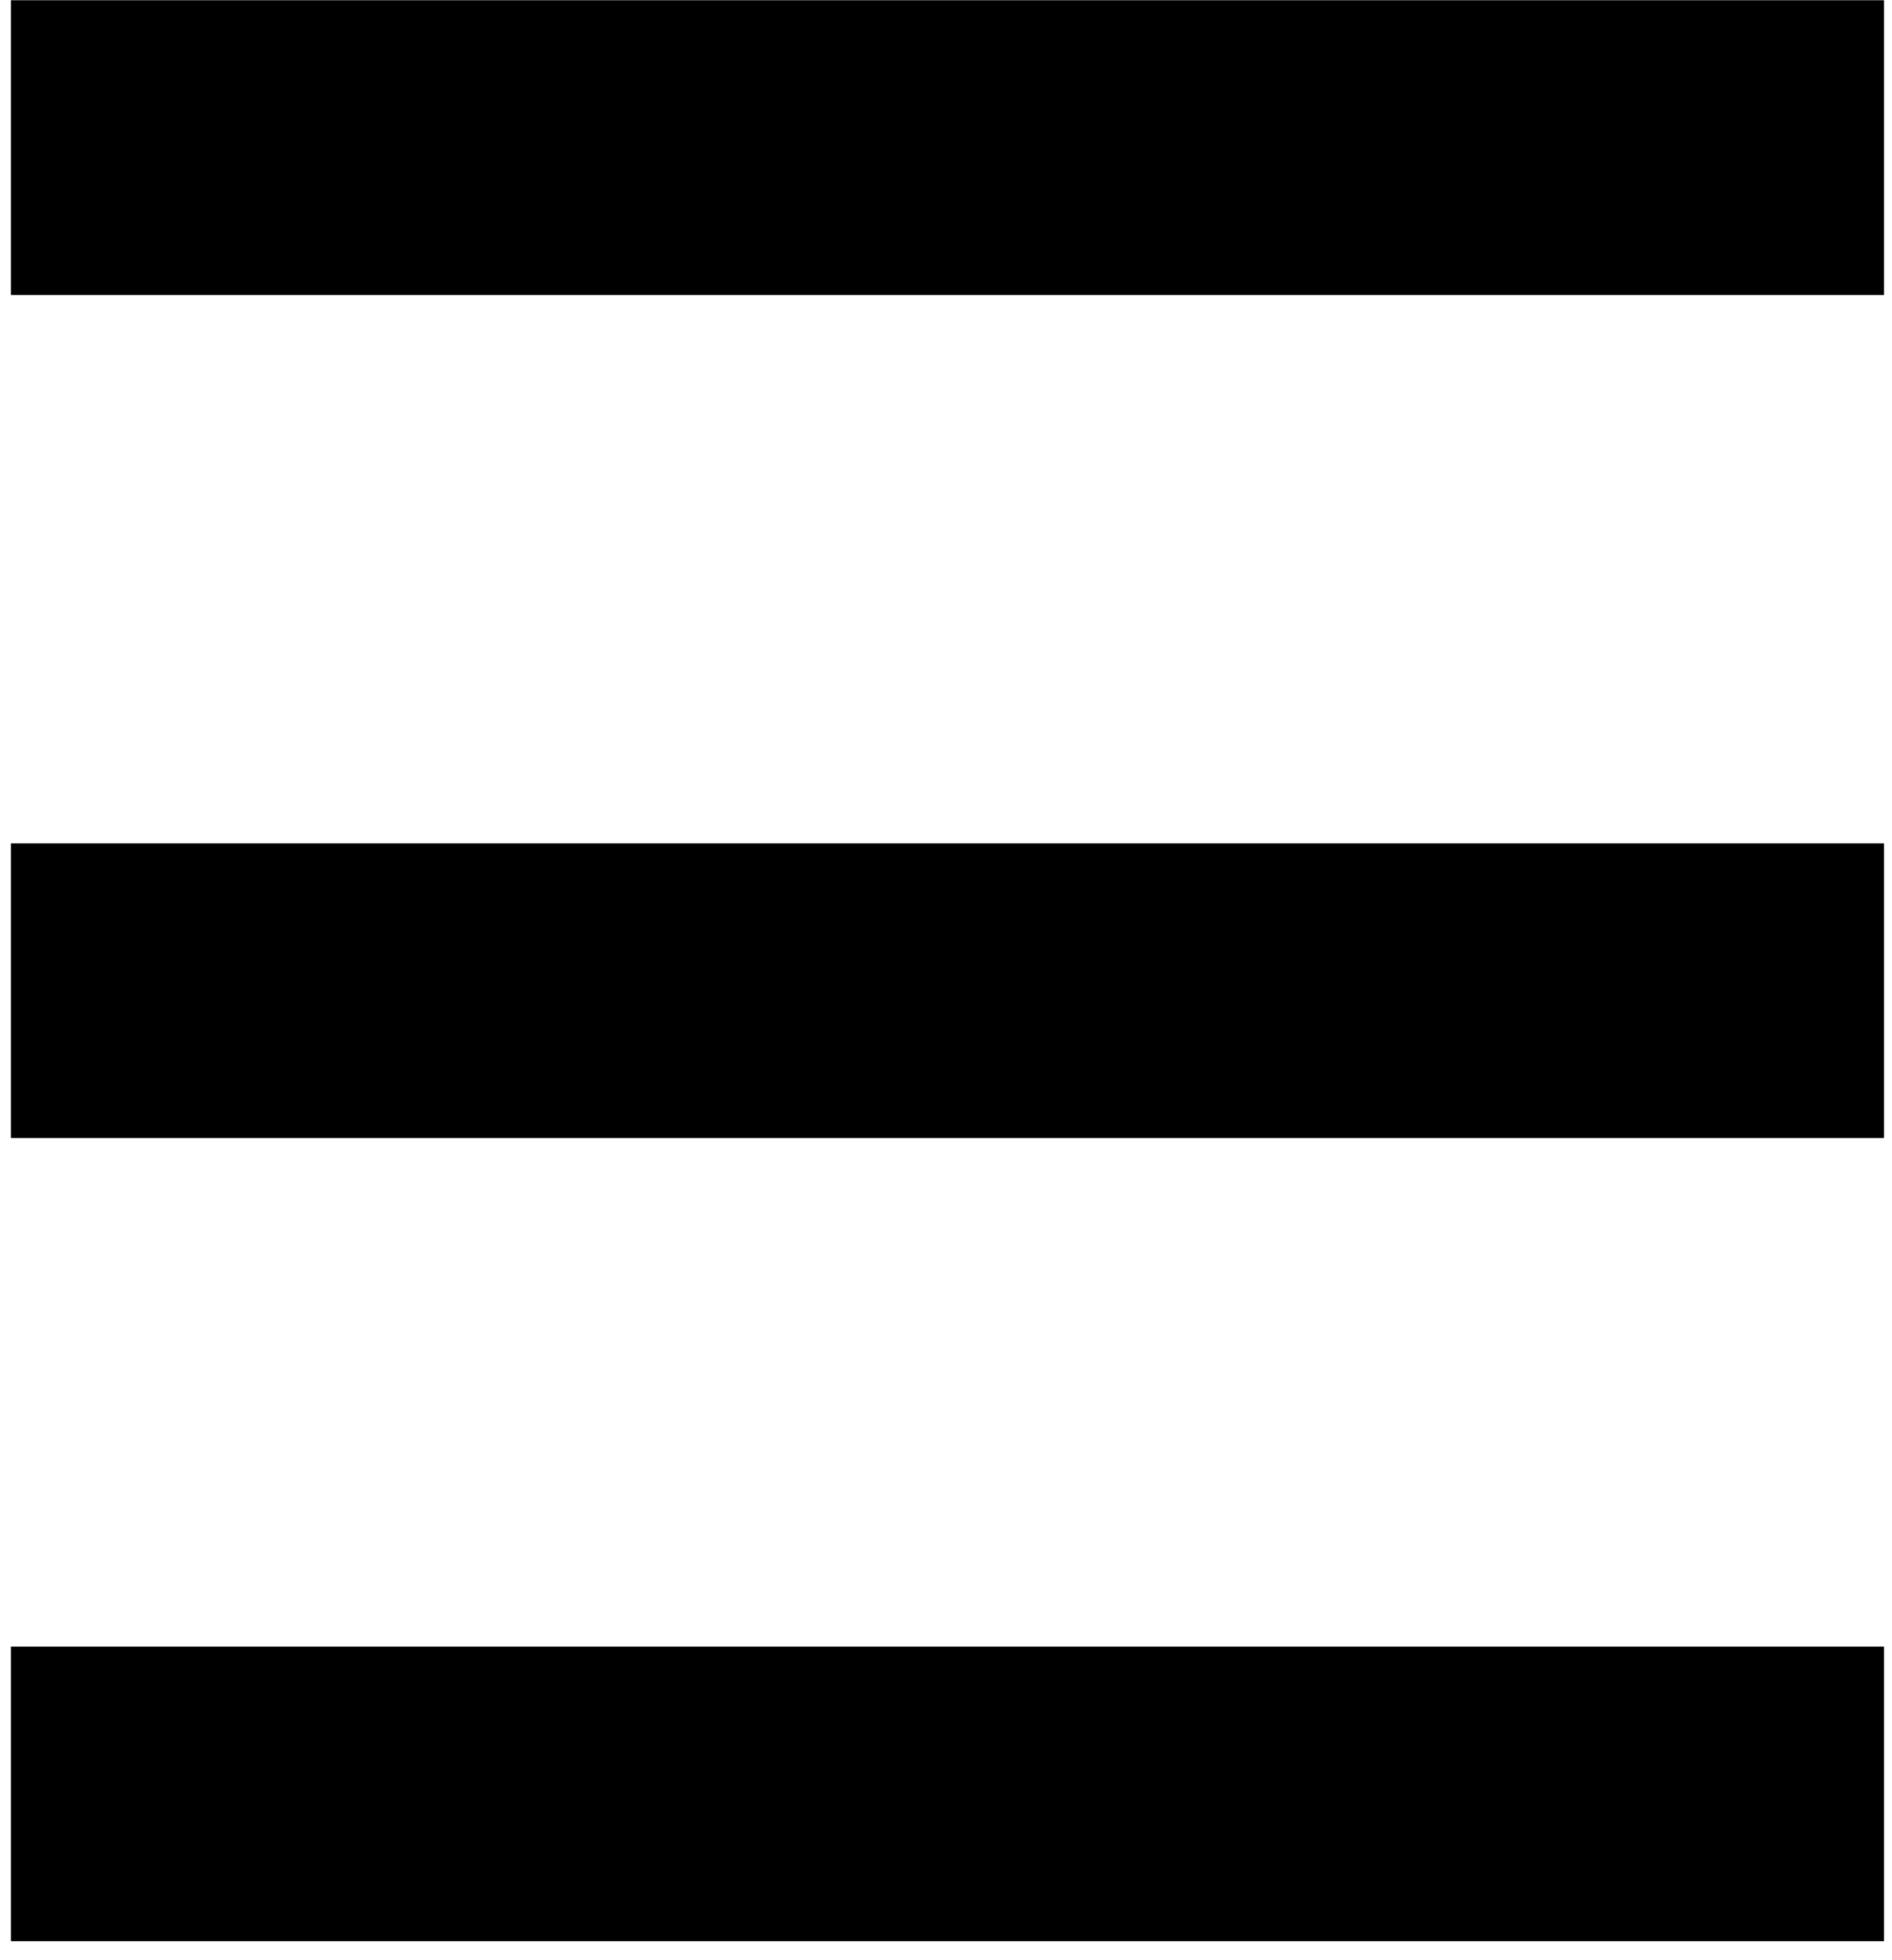
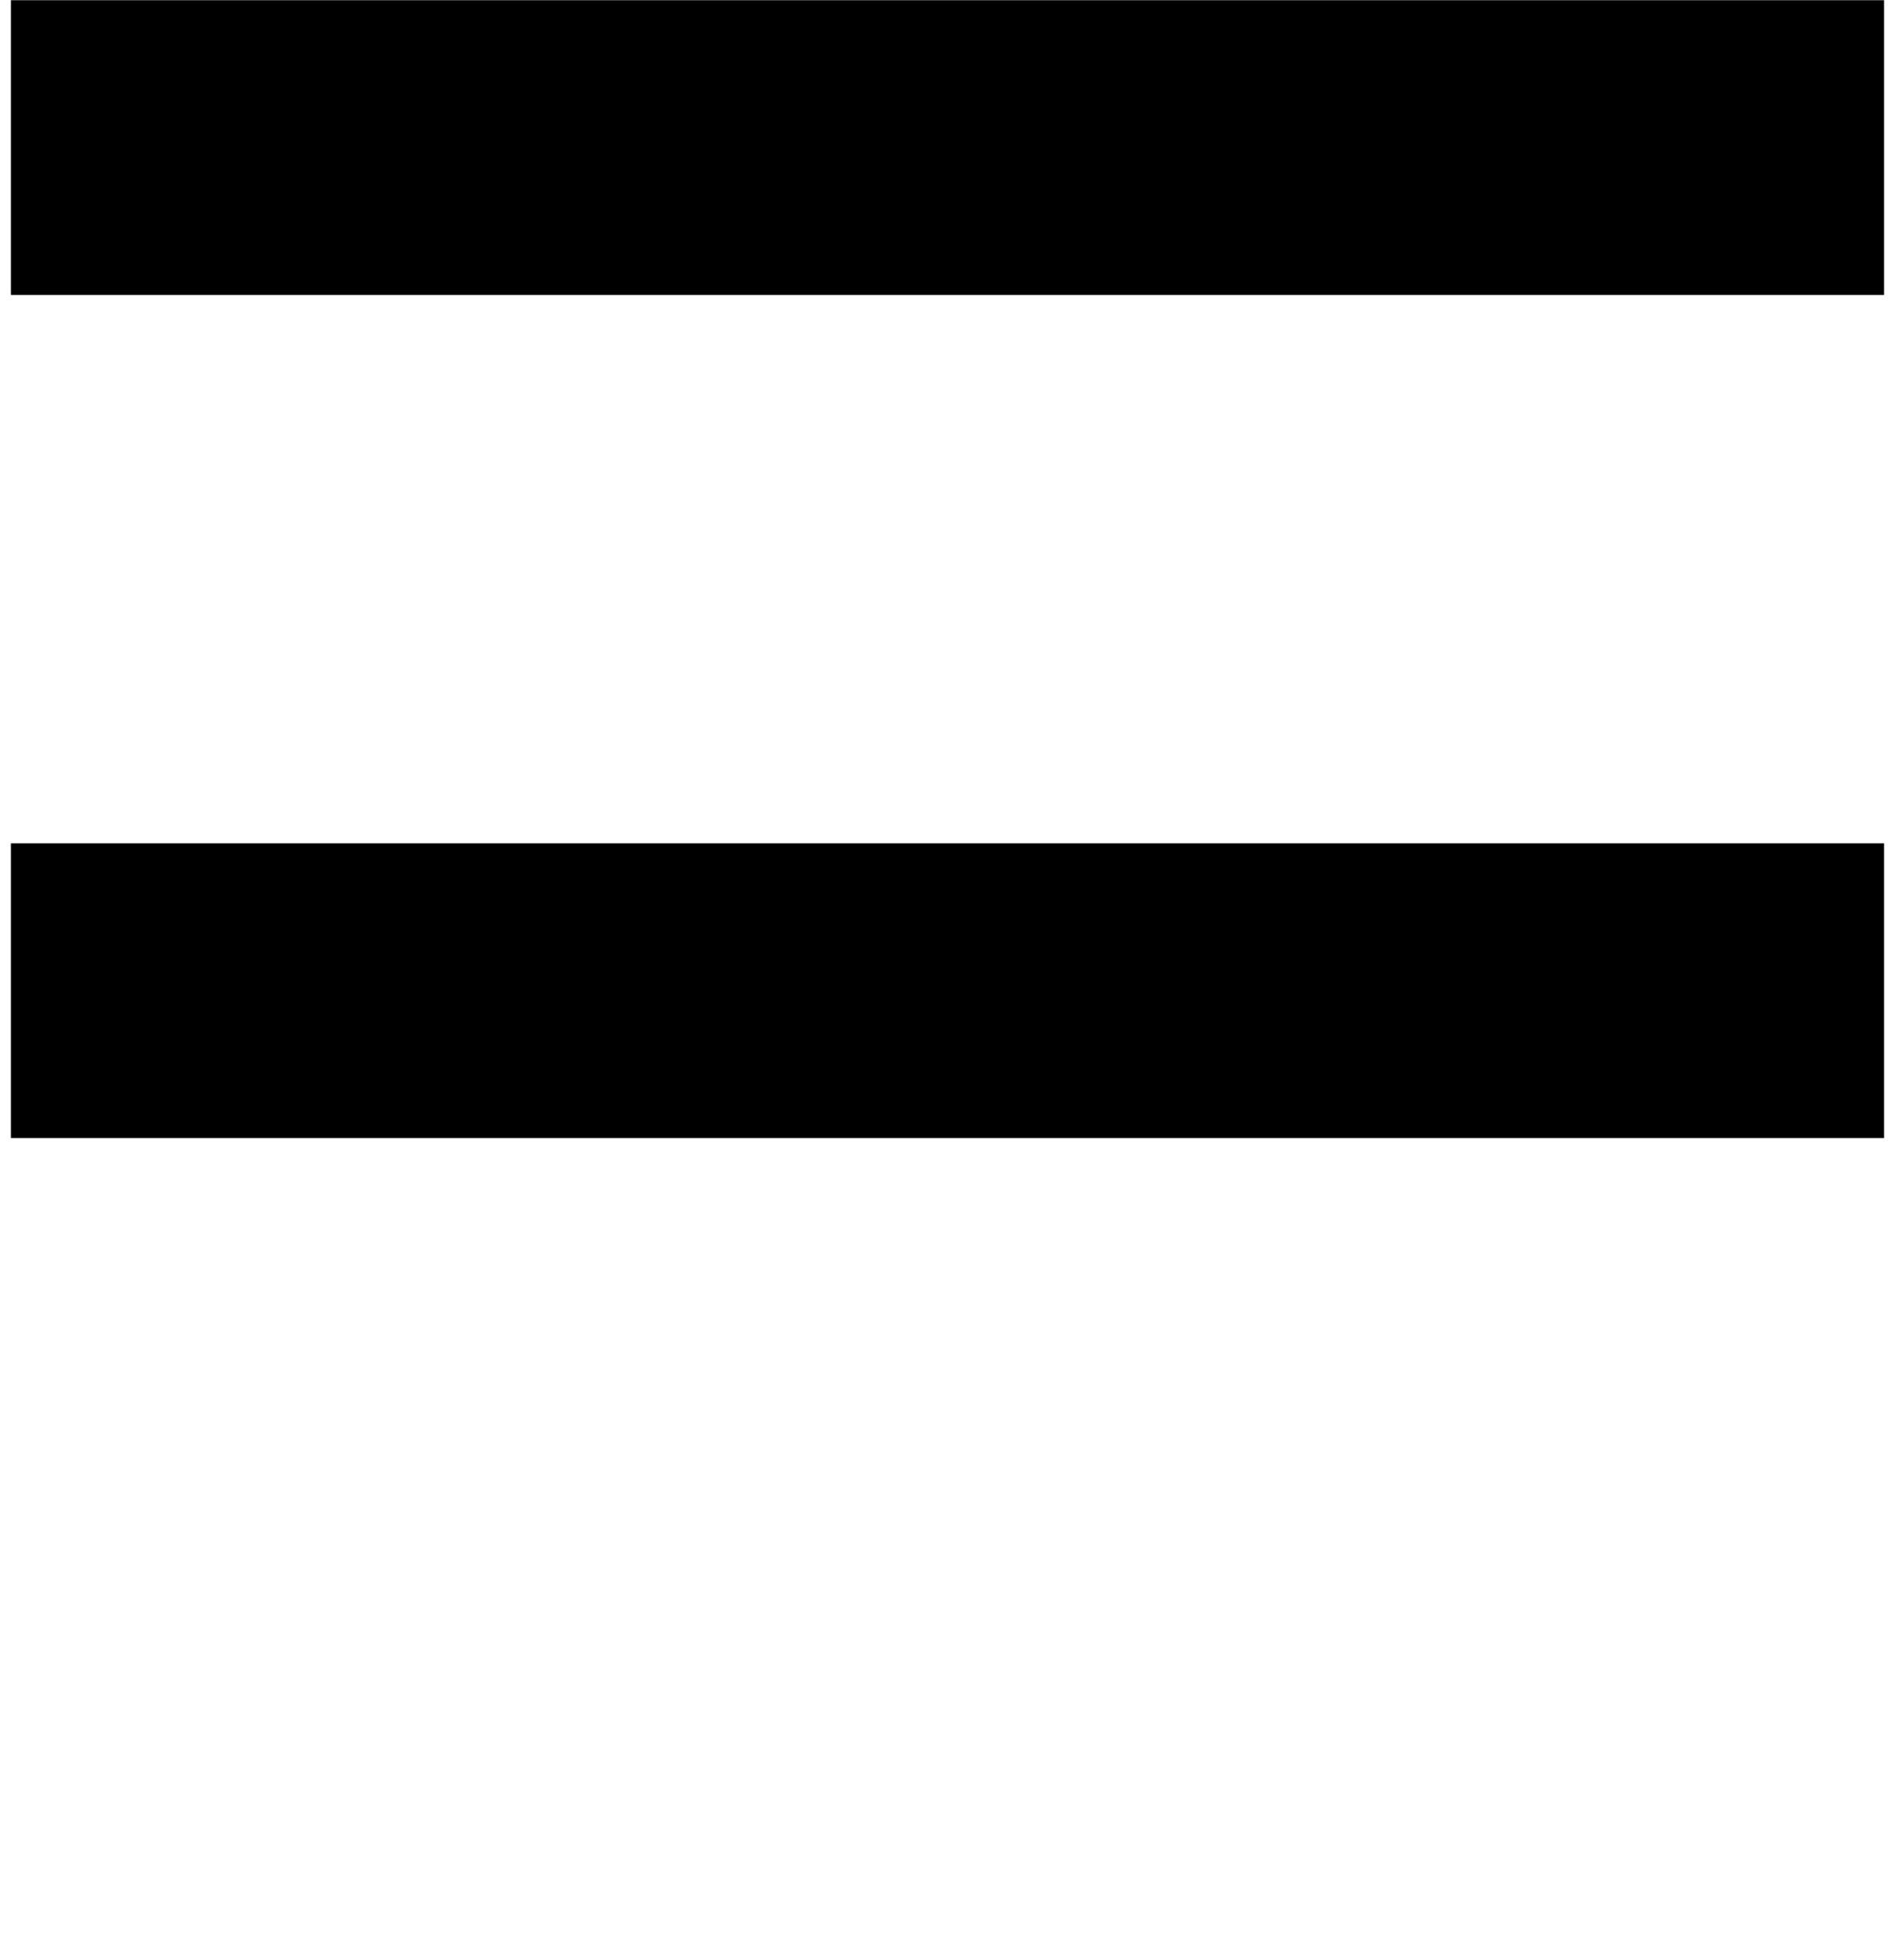
<svg xmlns="http://www.w3.org/2000/svg" width="100%" height="100%" viewBox="0 0 83 86" version="1.1" xml:space="preserve" style="fill-rule:evenodd;clip-rule:evenodd;stroke-linejoin:round;stroke-miterlimit:2;">
  <g transform="matrix(1,0,0,1,-6029.92,-117.342)">
    <g transform="matrix(4.167,0,0,4.167,0,0)">
      <rect x="1447.18" y="28.162" width="19.72" height="3.103" style="fill-rule:nonzero;" />
    </g>
    <g transform="matrix(4.167,0,0,4.167,0,0)">
      <rect x="1447.18" y="37.039" width="19.72" height="3.102" style="fill-rule:nonzero;" />
    </g>
    <g transform="matrix(4.167,0,0,4.167,0,0)">
-       <rect x="1447.18" y="45.496" width="19.72" height="3.102" style="fill-rule:nonzero;" />
-     </g>
+       </g>
  </g>
</svg>